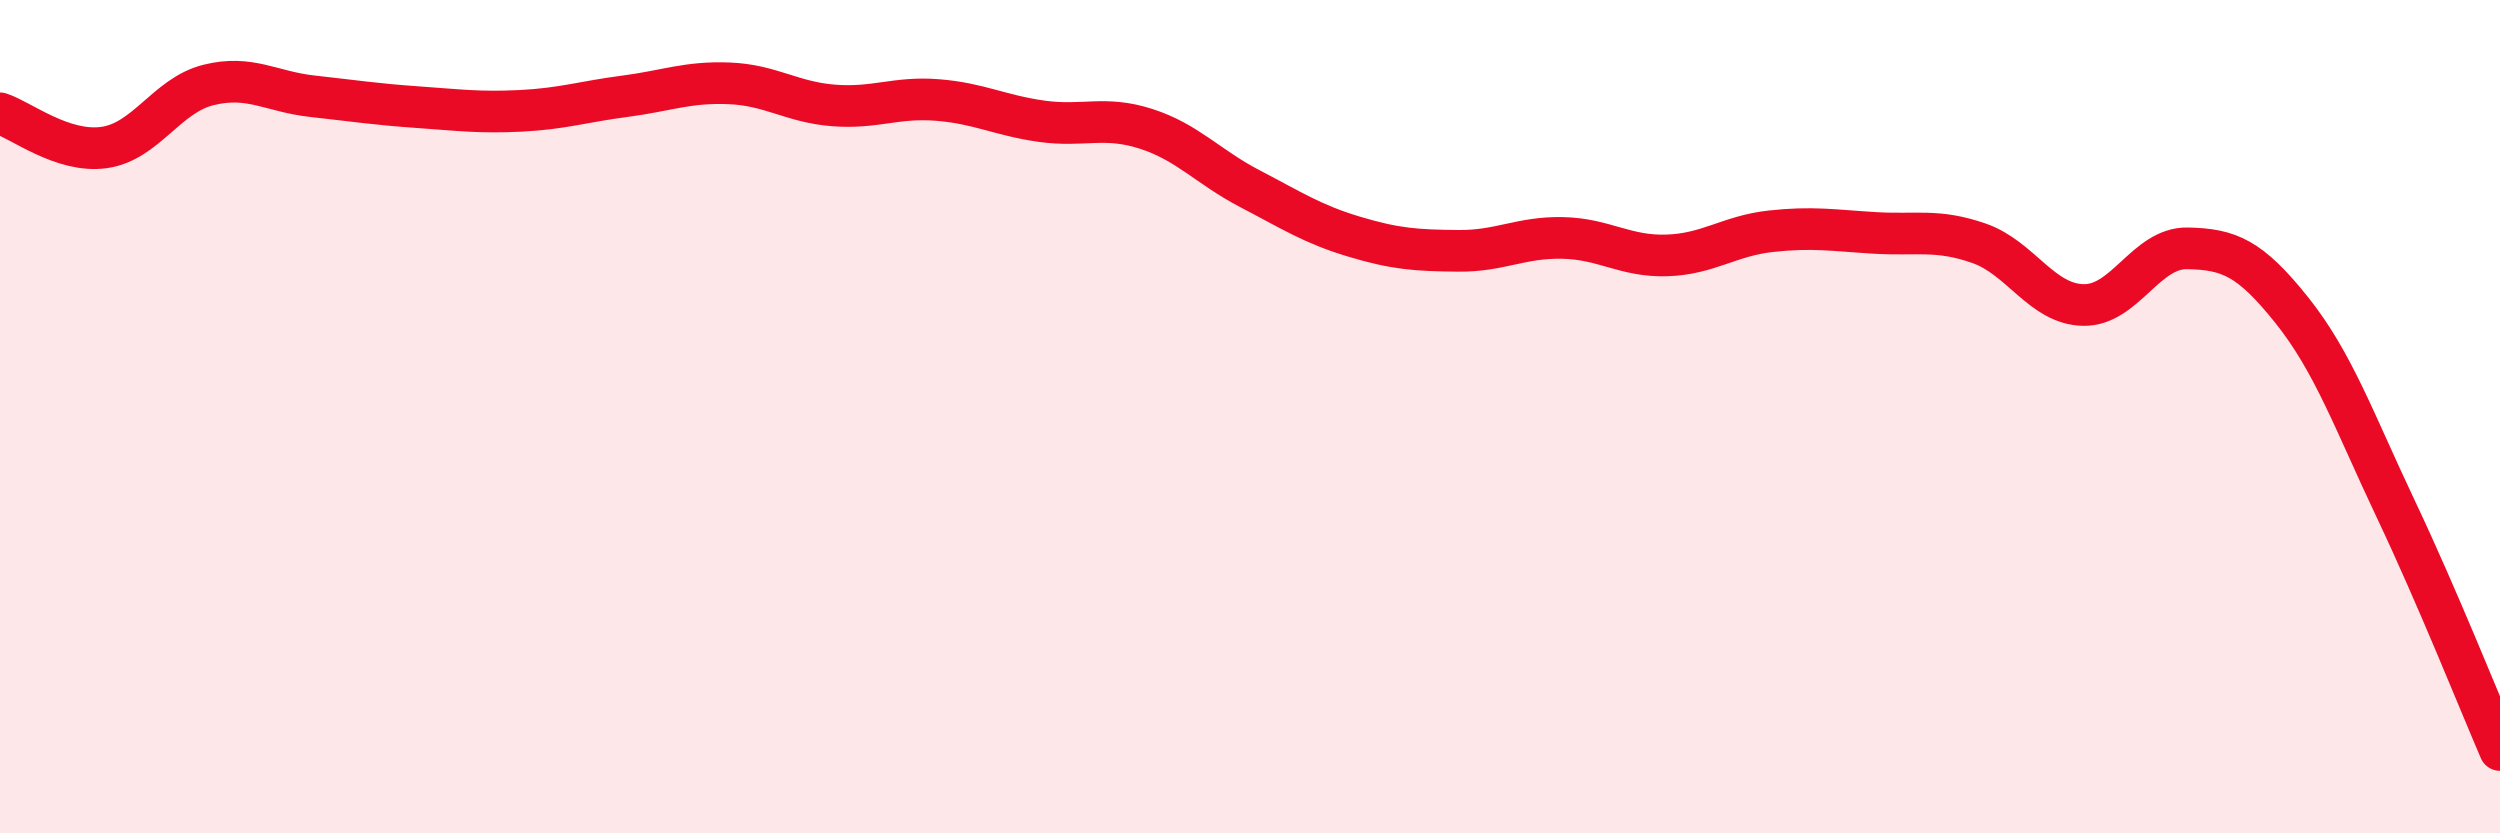
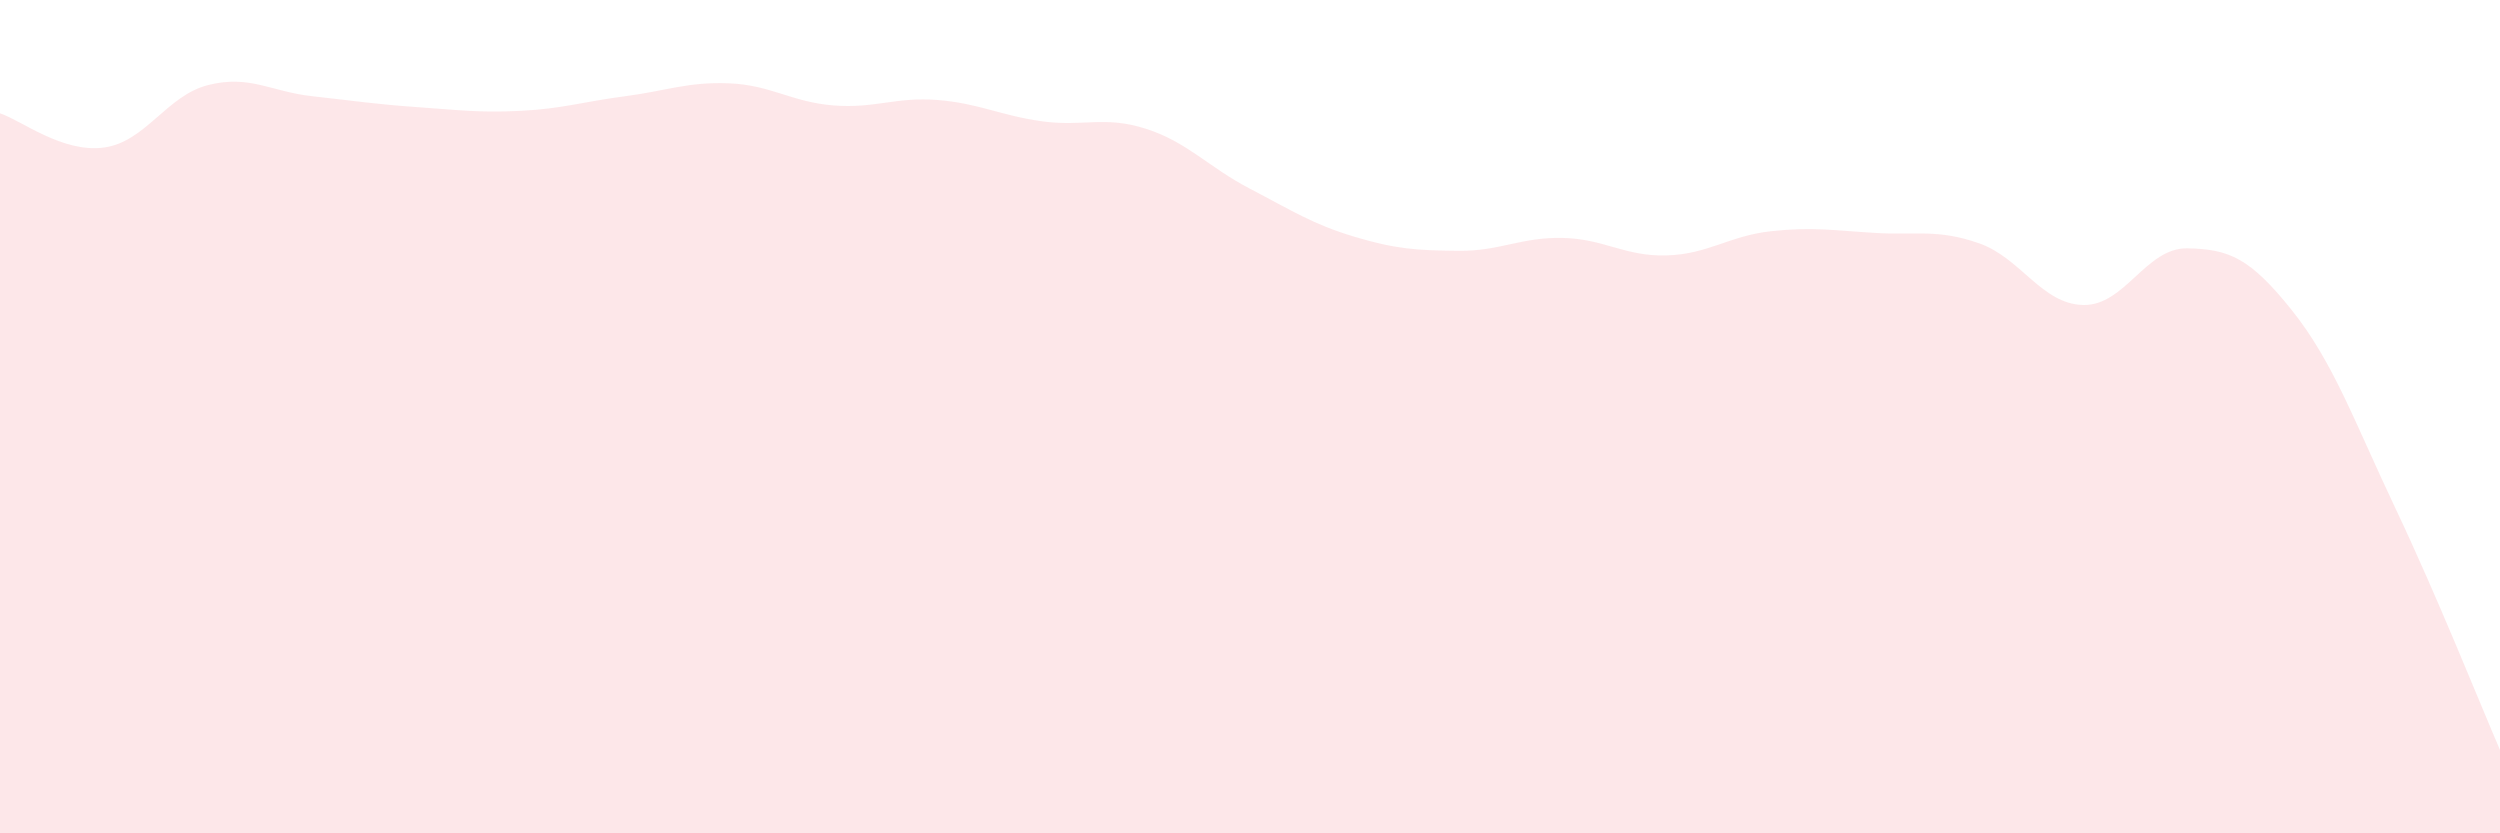
<svg xmlns="http://www.w3.org/2000/svg" width="60" height="20" viewBox="0 0 60 20">
  <path d="M 0,2.72 C 0.5,2.88 1.5,3.68 2.5,3.54 C 3.5,3.4 4,2.29 5,2.04 C 6,1.79 6.5,2.2 7.5,2.31 C 8.5,2.42 9,2.5 10,2.57 C 11,2.64 11.5,2.71 12.5,2.66 C 13.5,2.61 14,2.44 15,2.31 C 16,2.18 16.5,1.96 17.5,2 C 18.5,2.04 19,2.45 20,2.53 C 21,2.61 21.5,2.32 22.5,2.4 C 23.5,2.48 24,2.77 25,2.91 C 26,3.05 26.5,2.77 27.5,3.09 C 28.5,3.41 29,4.01 30,4.53 C 31,5.05 31.5,5.38 32.5,5.68 C 33.5,5.98 34,6.01 35,6.02 C 36,6.03 36.5,5.69 37.5,5.71 C 38.5,5.73 39,6.16 40,6.13 C 41,6.1 41.5,5.66 42.5,5.55 C 43.5,5.44 44,5.53 45,5.59 C 46,5.65 46.5,5.49 47.5,5.84 C 48.5,6.19 49,7.3 50,7.32 C 51,7.34 51.5,5.94 52.5,5.96 C 53.5,5.98 54,6.19 55,7.44 C 56,8.69 56.5,10.11 57.5,12.22 C 58.5,14.33 59.5,16.84 60,18L60 20L0 20Z" fill="#EB0A25" opacity="0.1" stroke-linecap="round" stroke-linejoin="round" />
-   <path d="M 0,2.72 C 0.5,2.88 1.5,3.68 2.5,3.54 C 3.5,3.4 4,2.29 5,2.04 C 6,1.79 6.5,2.2 7.5,2.31 C 8.5,2.42 9,2.5 10,2.57 C 11,2.64 11.5,2.71 12.5,2.66 C 13.5,2.61 14,2.44 15,2.31 C 16,2.18 16.5,1.96 17.5,2 C 18.5,2.04 19,2.45 20,2.53 C 21,2.61 21.5,2.32 22.5,2.4 C 23.5,2.48 24,2.77 25,2.91 C 26,3.05 26.5,2.77 27.5,3.09 C 28.5,3.41 29,4.01 30,4.53 C 31,5.05 31.5,5.38 32.5,5.68 C 33.5,5.98 34,6.01 35,6.02 C 36,6.03 36.5,5.69 37.5,5.71 C 38.5,5.73 39,6.16 40,6.13 C 41,6.1 41.5,5.66 42.5,5.55 C 43.5,5.44 44,5.53 45,5.59 C 46,5.65 46.5,5.49 47.5,5.84 C 48.5,6.19 49,7.3 50,7.32 C 51,7.34 51.5,5.94 52.5,5.96 C 53.5,5.98 54,6.19 55,7.44 C 56,8.69 56.5,10.11 57.5,12.22 C 58.5,14.33 59.5,16.84 60,18" stroke="#EB0A25" stroke-width="1" fill="none" stroke-linecap="round" stroke-linejoin="round" />
</svg>